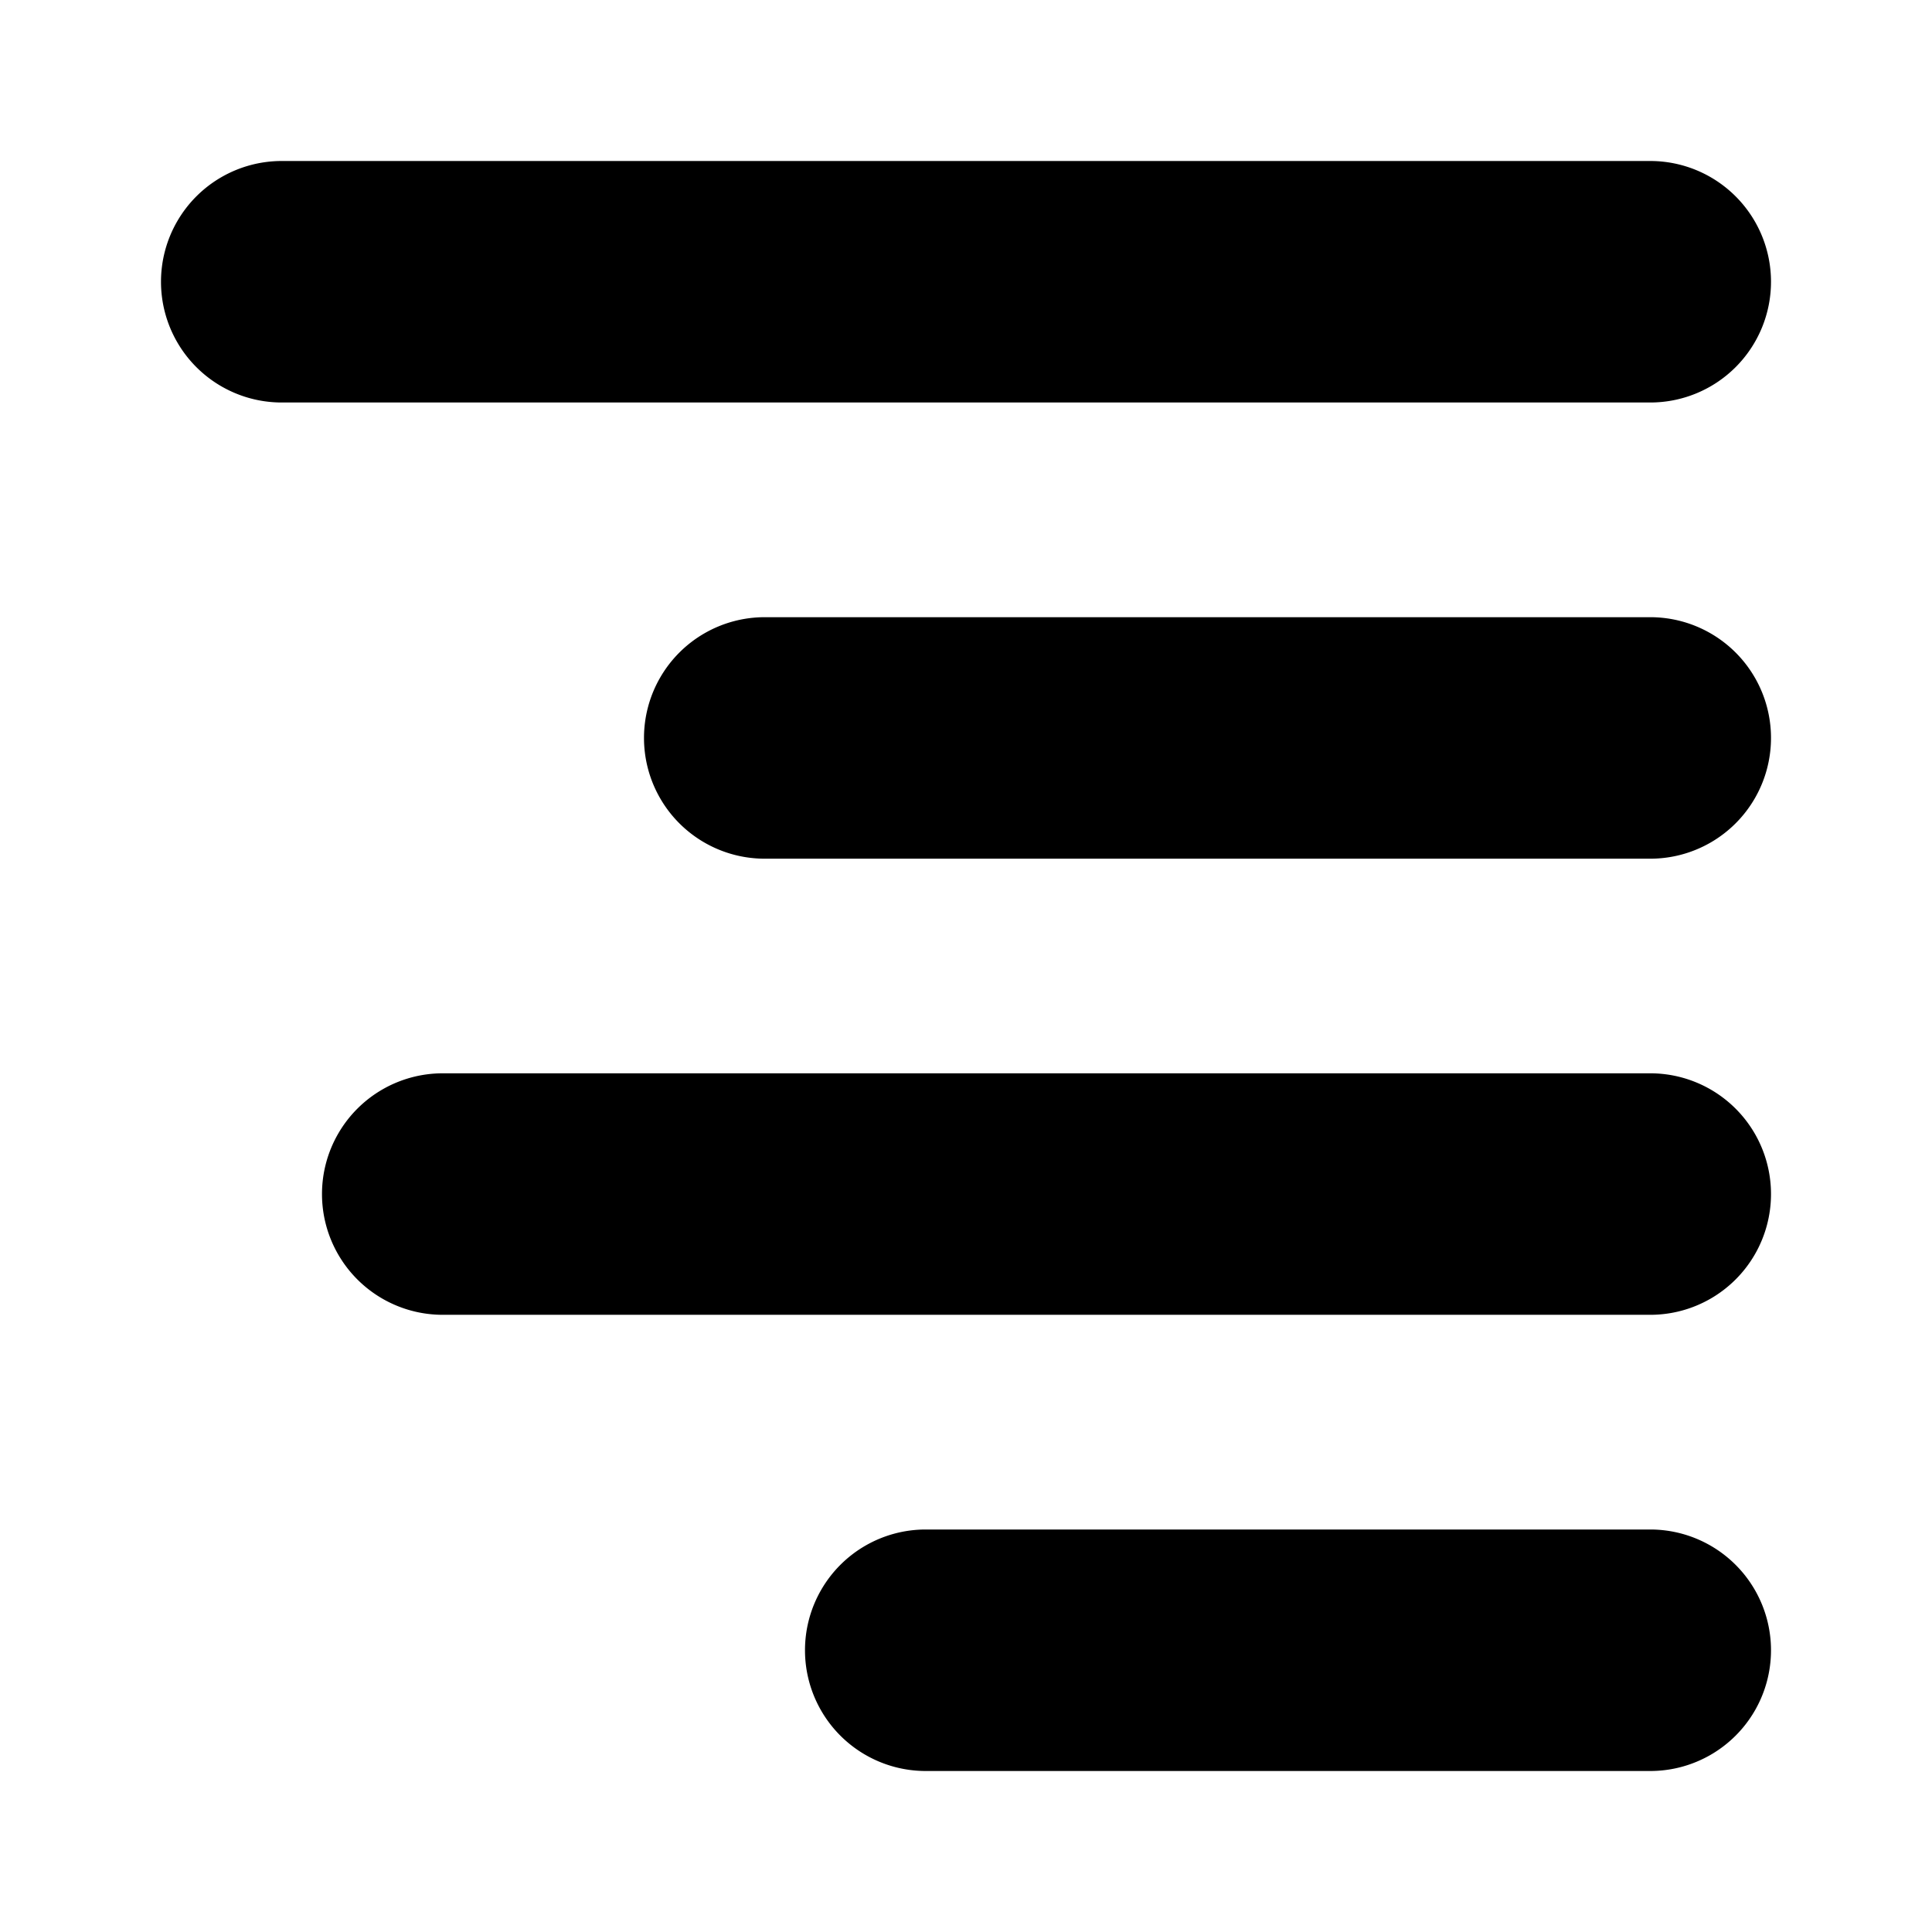
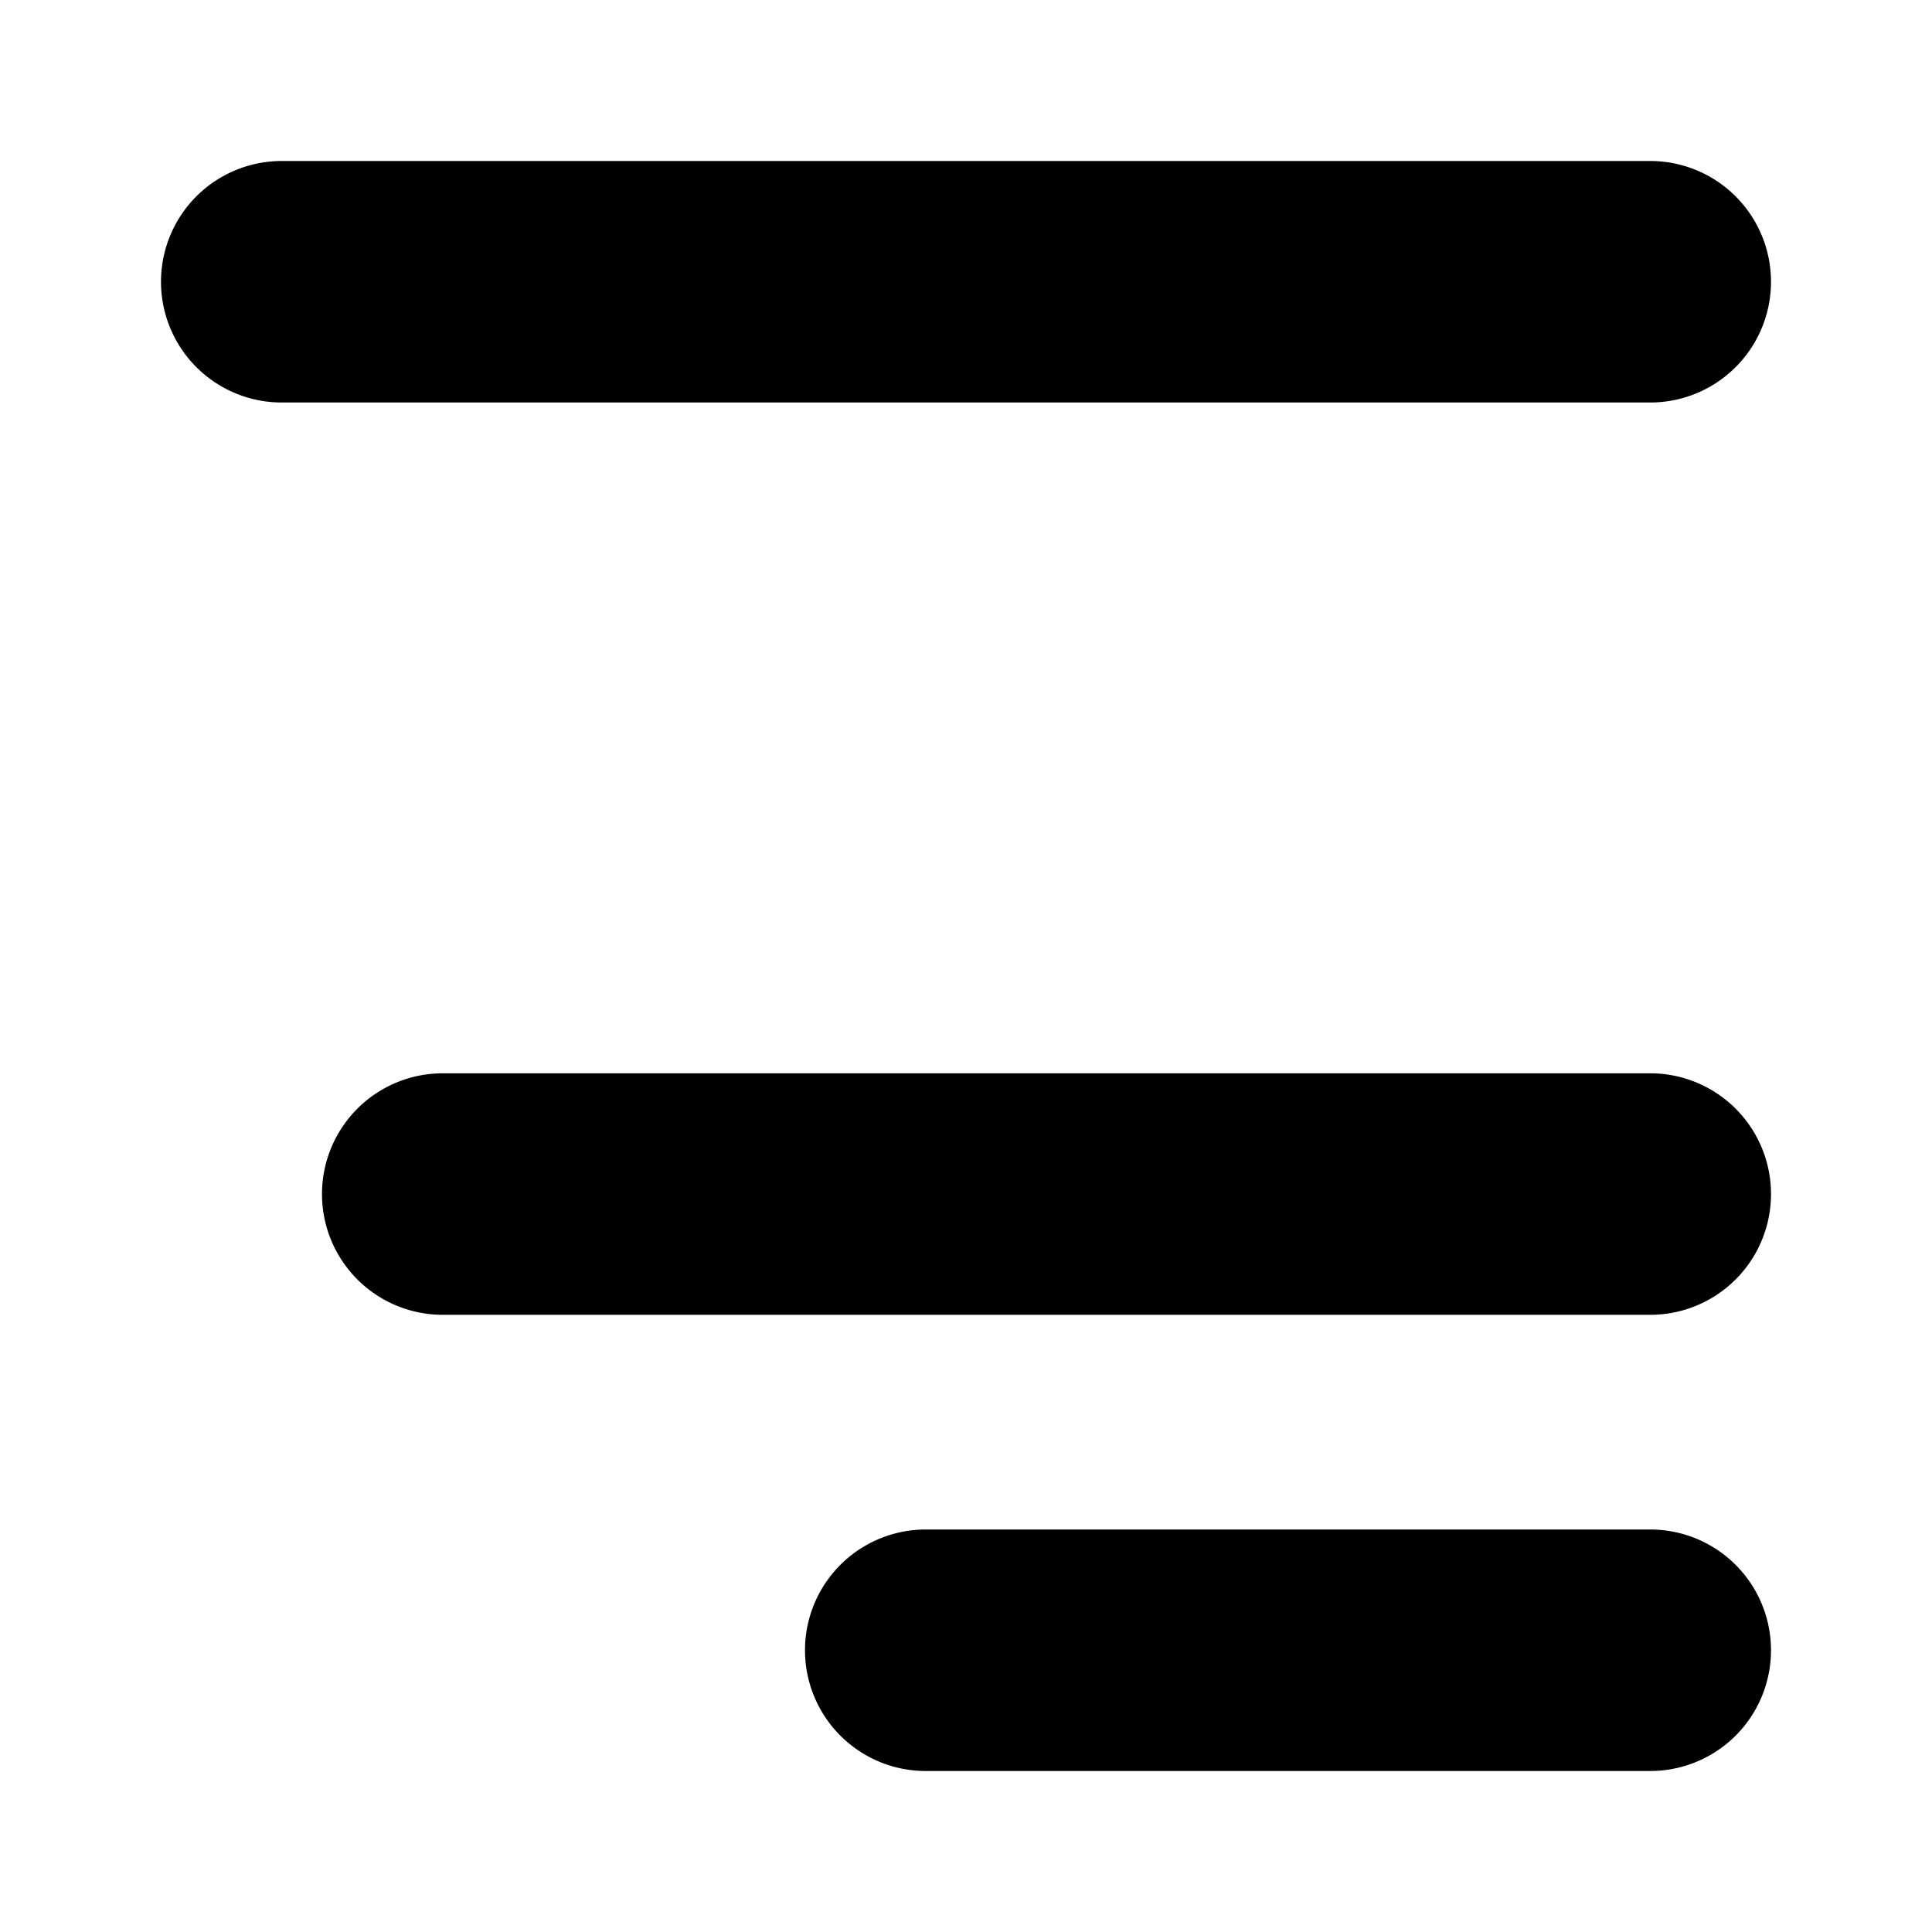
<svg xmlns="http://www.w3.org/2000/svg" id="Layer_44" viewBox="0 0 24 24" data-name="Layer 44">
  <path d="m22 3.5a1.5 1.5 0 0 0 -1.5-1.5h-17a1.5 1.5 0 0 0 0 3h17a1.5 1.5 0 0 0 1.5-1.5z" />
  <path d="m20.5 19h-9a1.5 1.5 0 0 0 0 3h9a1.5 1.5 0 0 0 0-3z" />
-   <path d="m20.5 7.667h-11a1.5 1.5 0 0 0 0 3h11a1.5 1.5 0 0 0 0-3z" />
  <path d="m20.5 13.333h-15a1.5 1.5 0 0 0 0 3h15a1.5 1.5 0 0 0 0-3z" />
</svg>